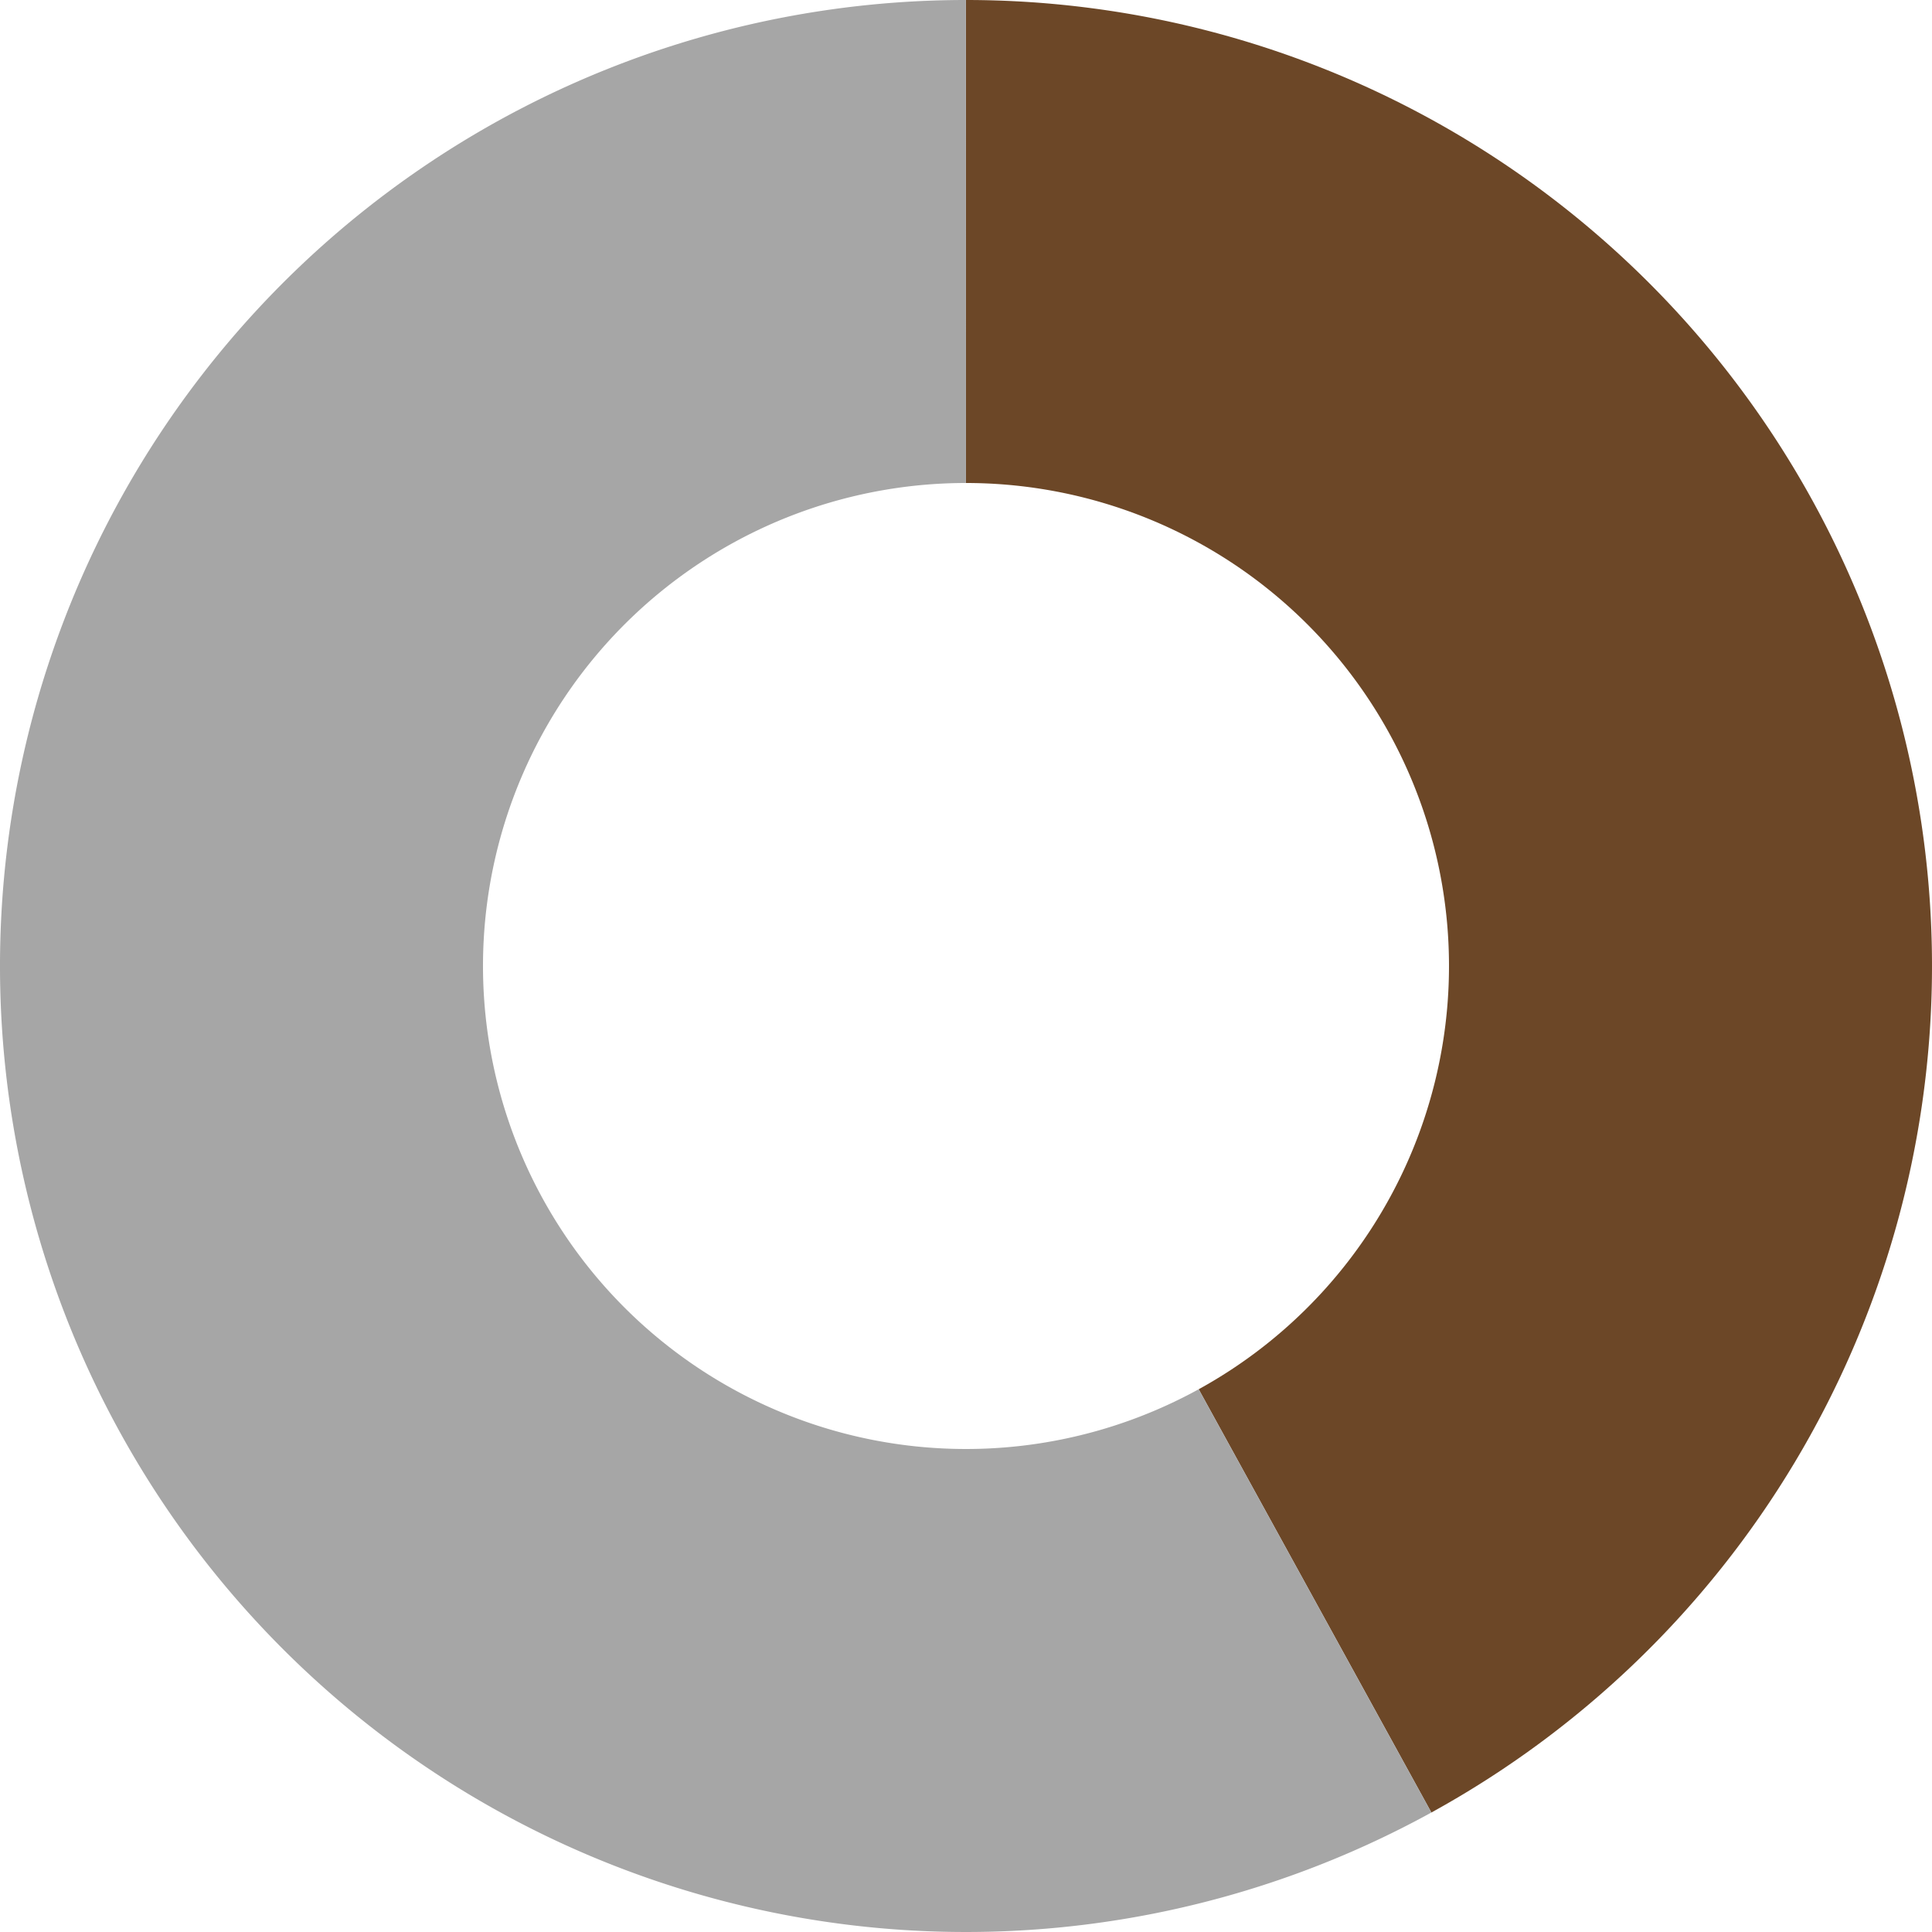
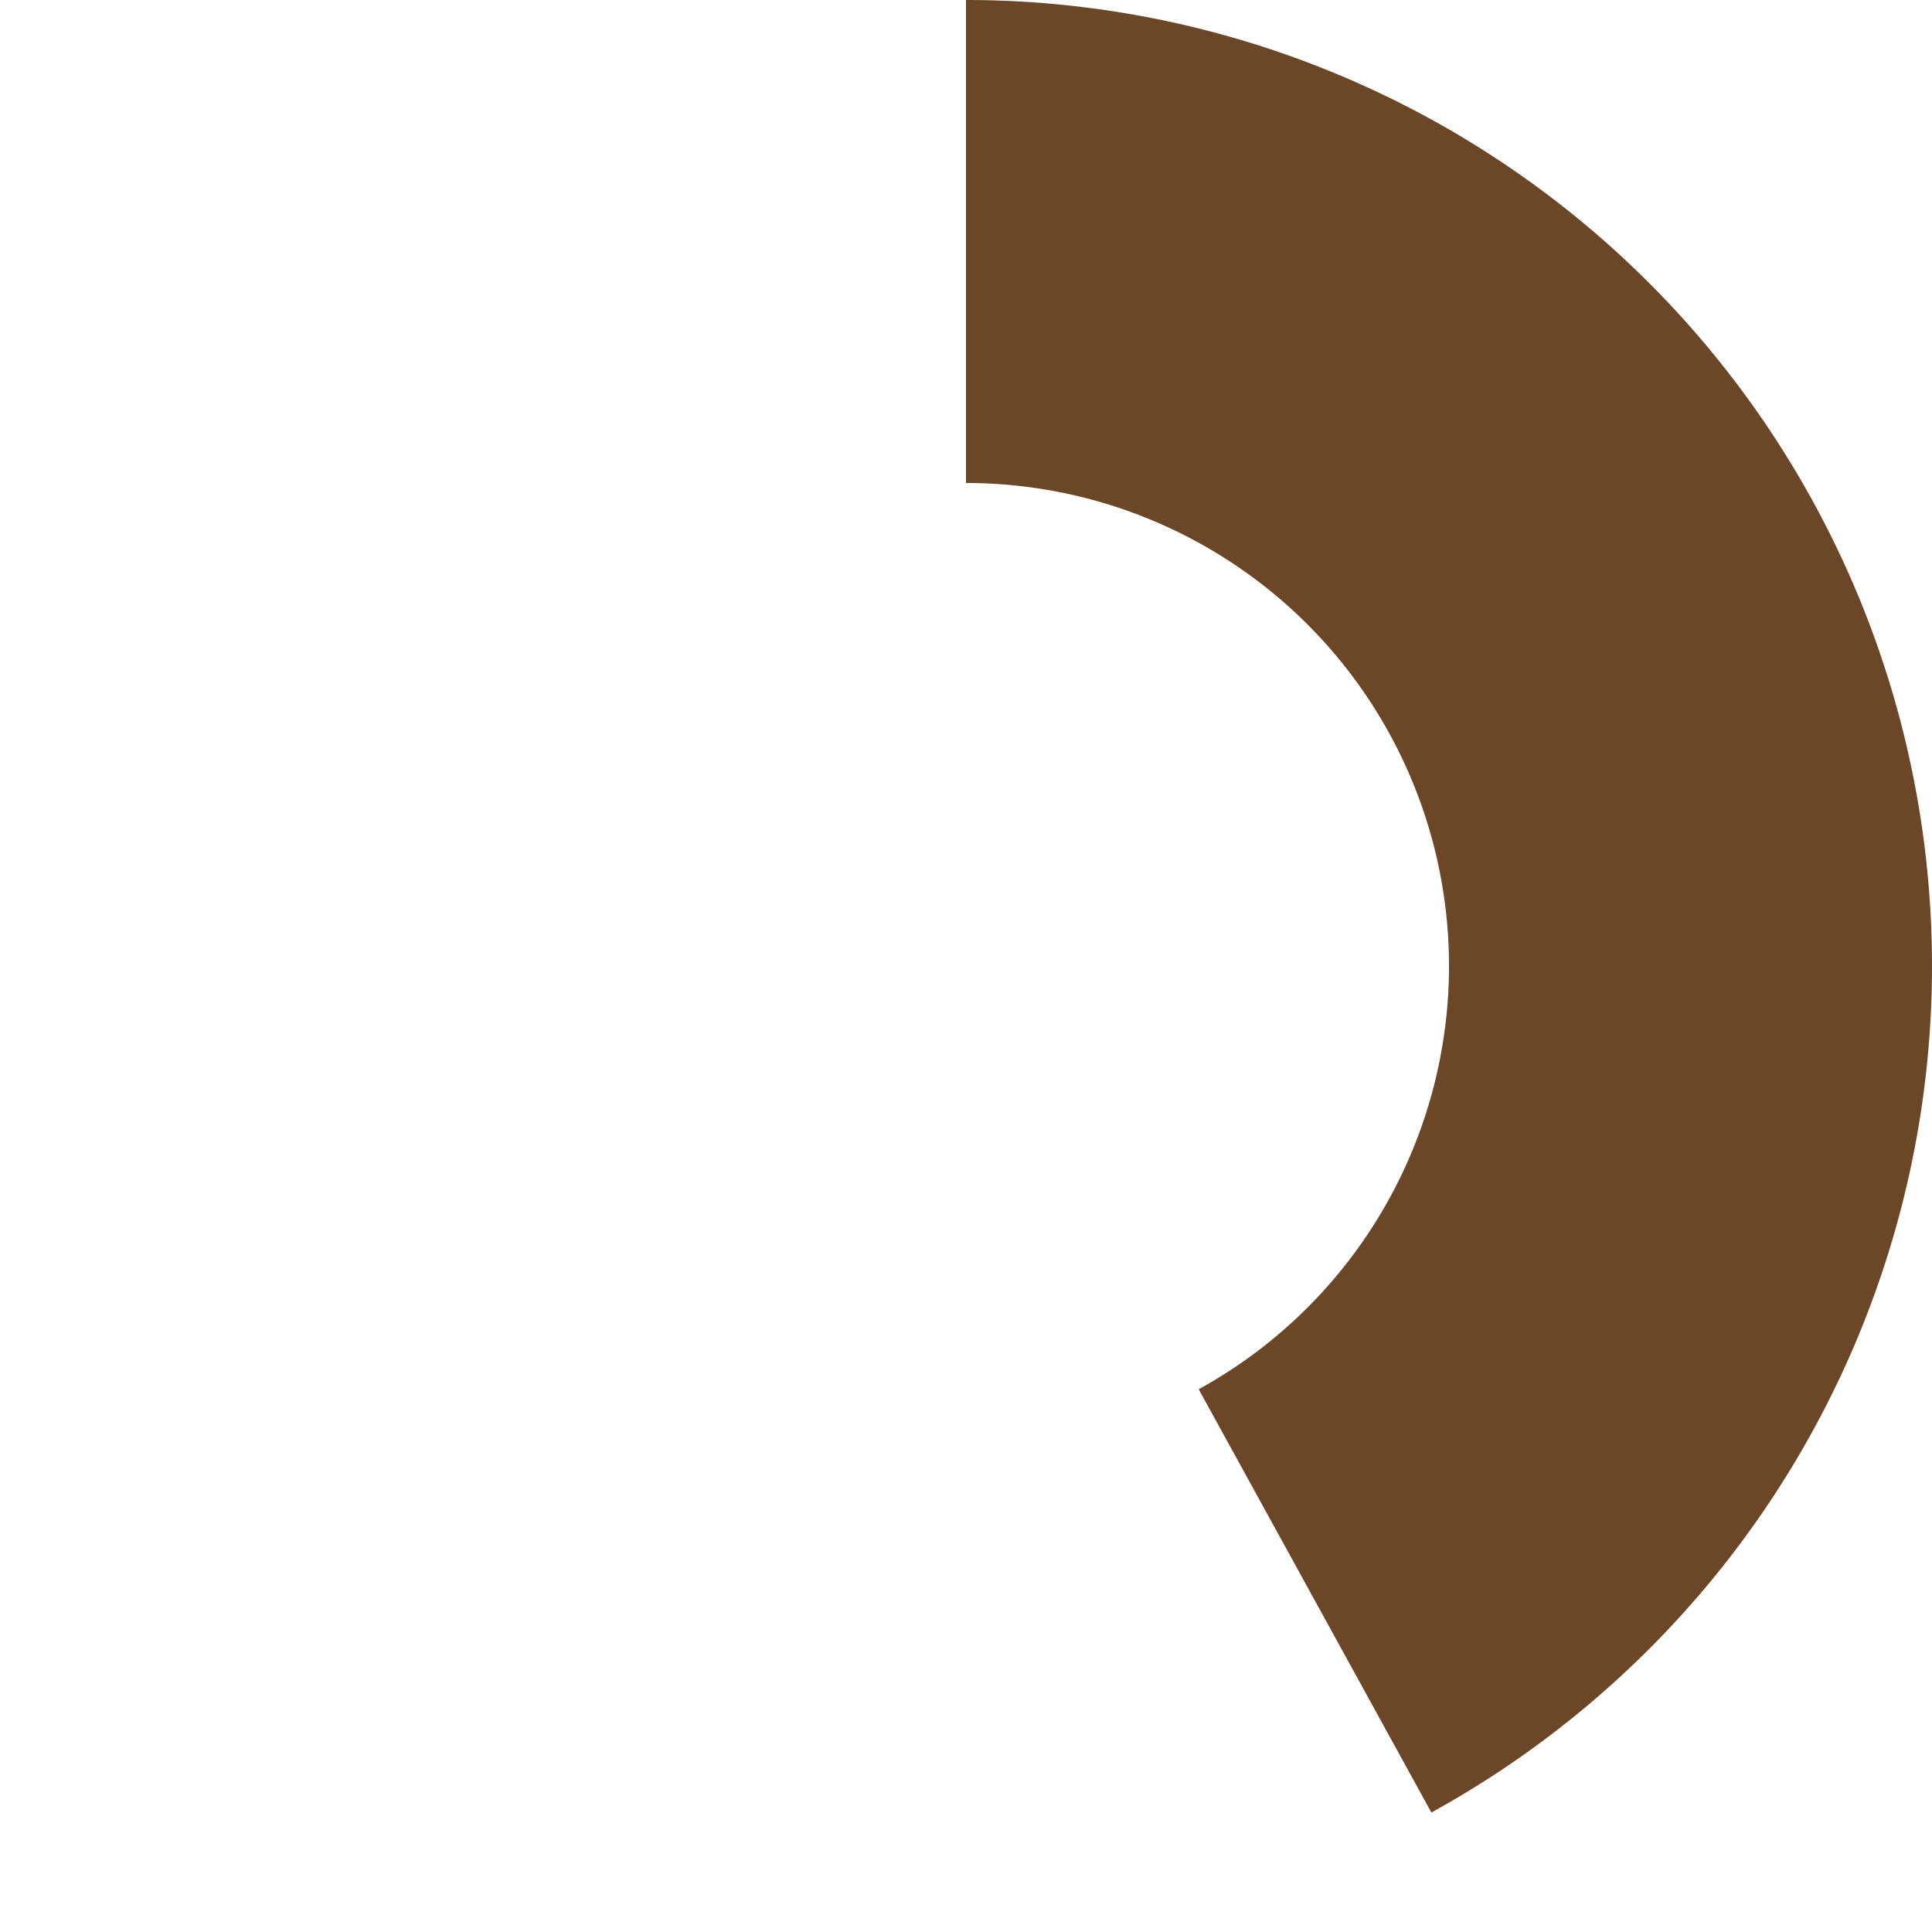
<svg xmlns="http://www.w3.org/2000/svg" class="_0r0u9w" width="576" height="576" style="overflow: visible; width: 576px; height: 576px; transform: translate(0px, 0px);">
  <g style="transform: scale(1) translate(0px, 0px);">
    <g>
      <g transform="translate(0, 0)">
        <g />
      </g>
      <g transform="translate(288, 288)">
        <g>
          <g>
            <path d="M0 -288 A288 288 0 0 1 138.745 252.376 L69.373 126.188 A144 144 0 0 0 0 -144 Z" fill="#6c4727" opacity="1" pointer-events="auto" />
-             <path d="M138.745 252.376 A288 288 0 1 1 -0.029 -288 L-0.014 -144 A144 144 0 1 0 69.373 126.188 Z" fill="#a6a6a6" opacity="1" pointer-events="auto" />
          </g>
        </g>
      </g>
    </g>
  </g>
</svg>